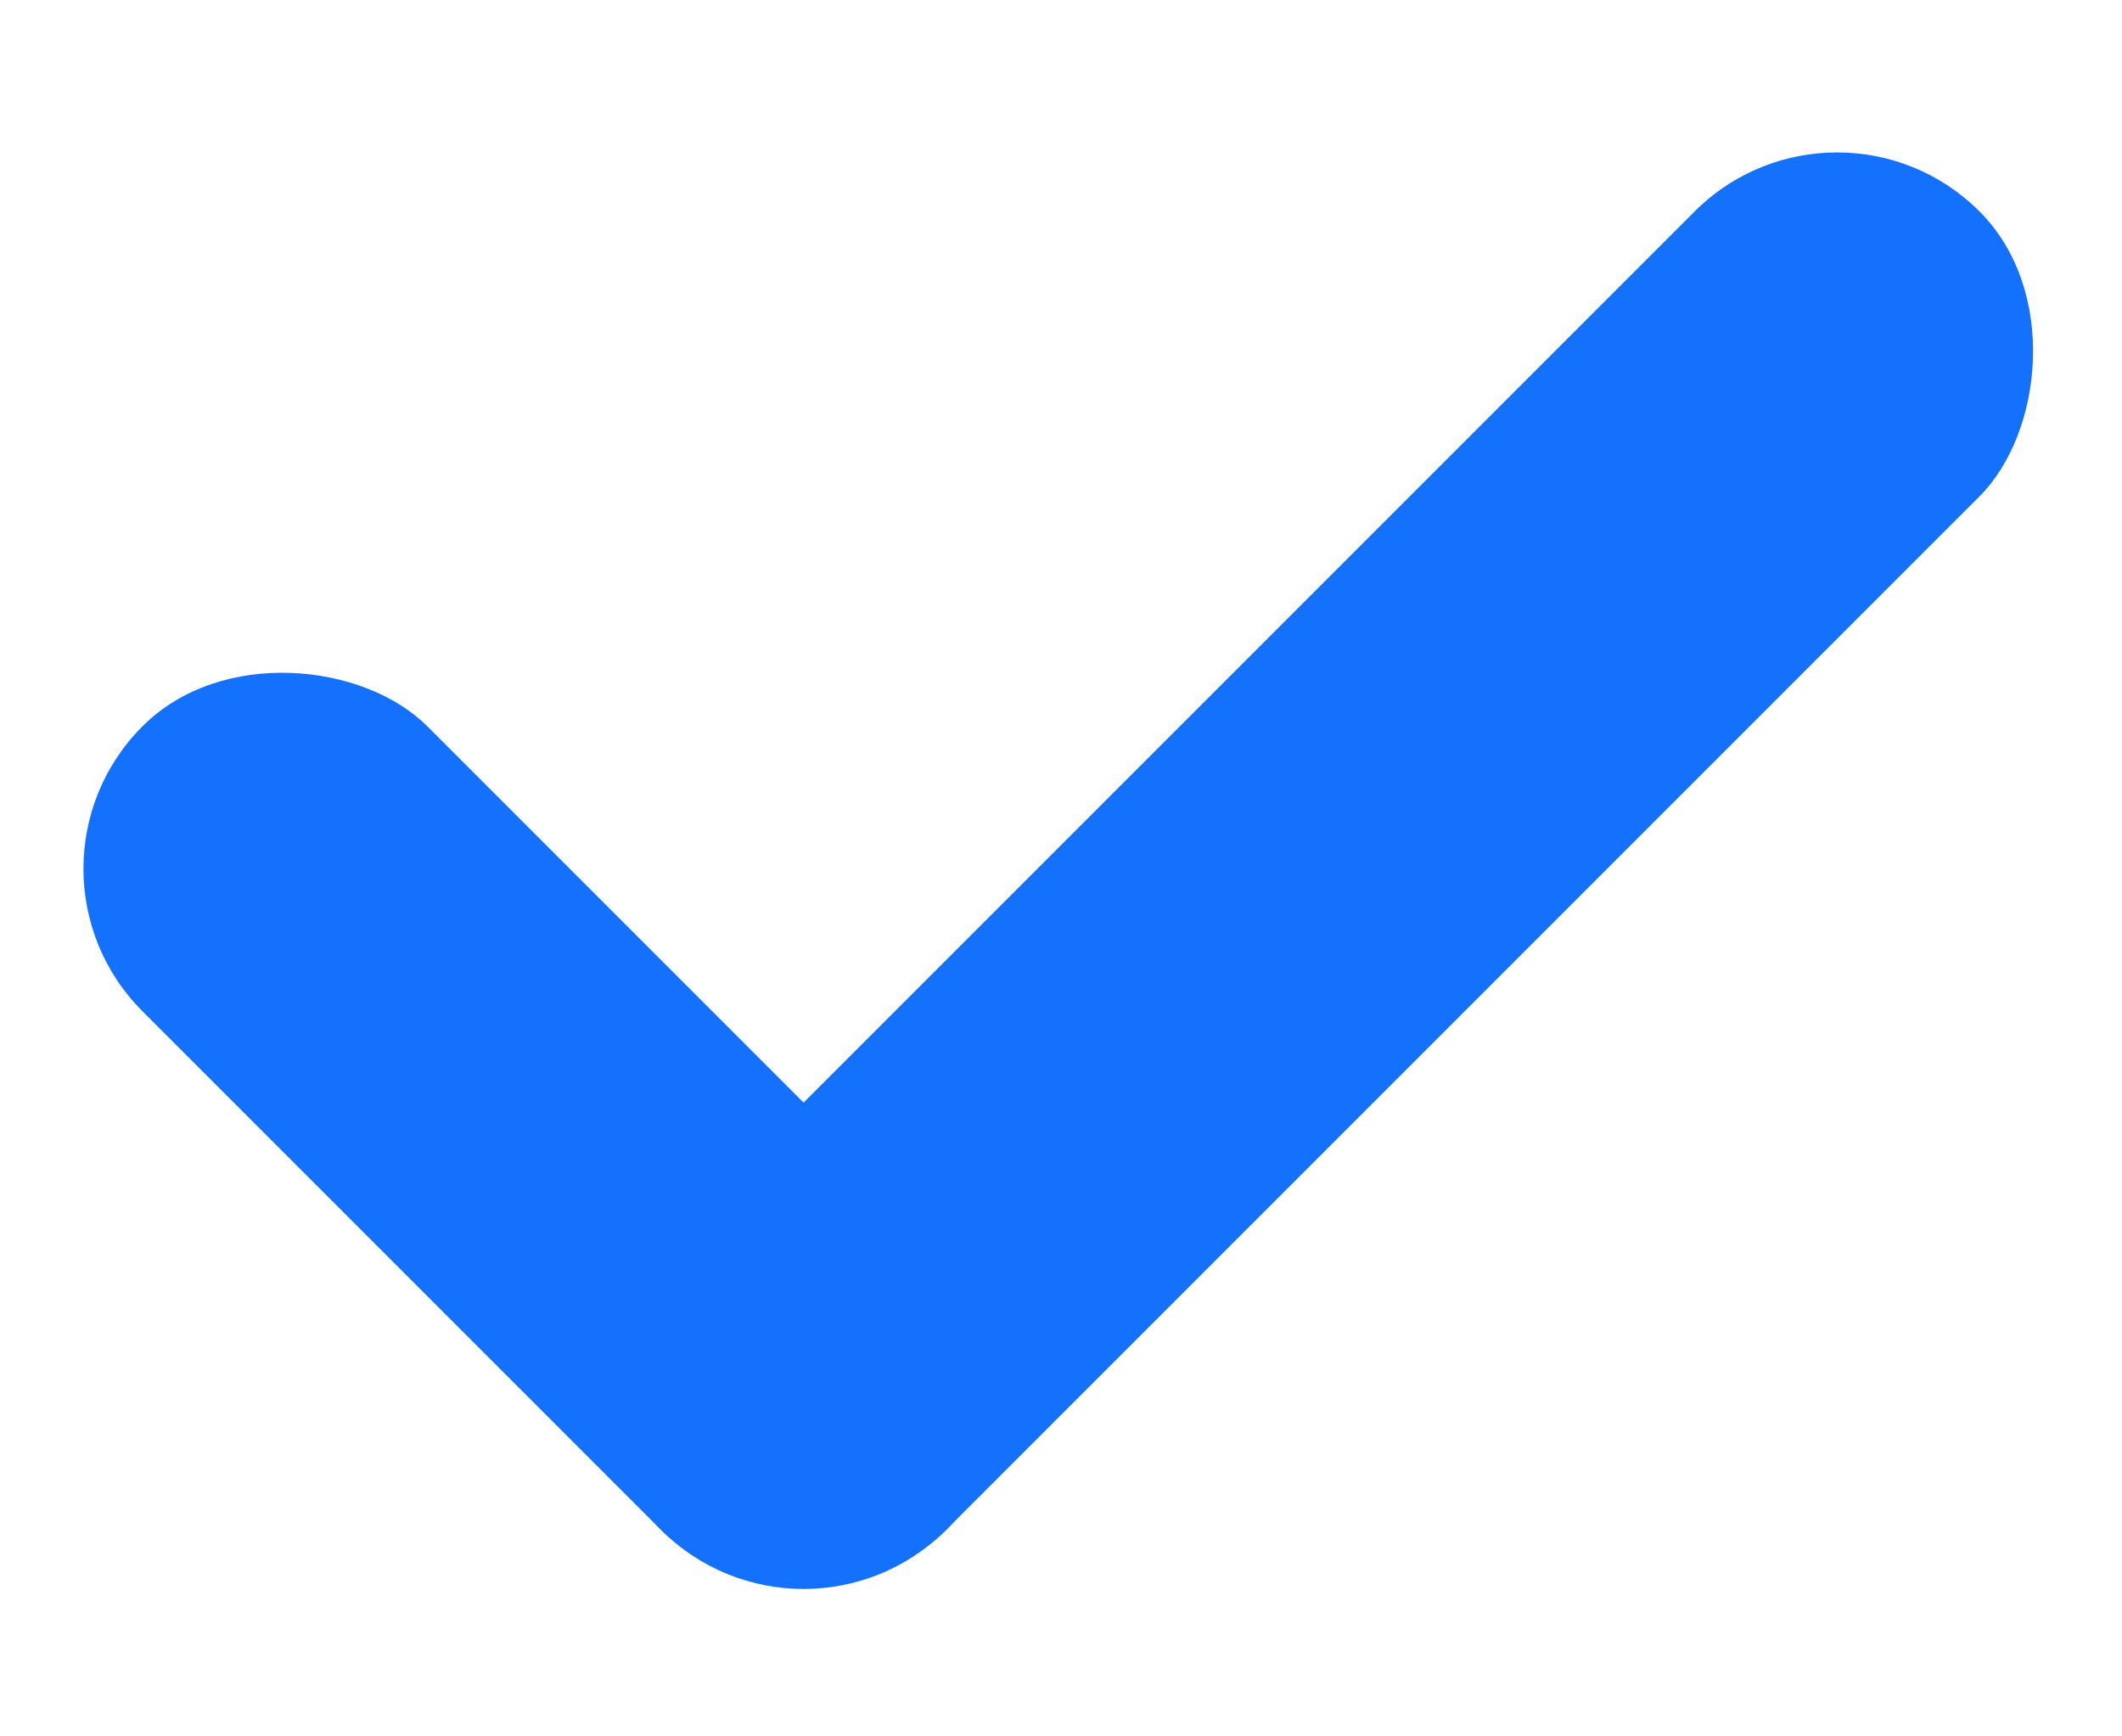
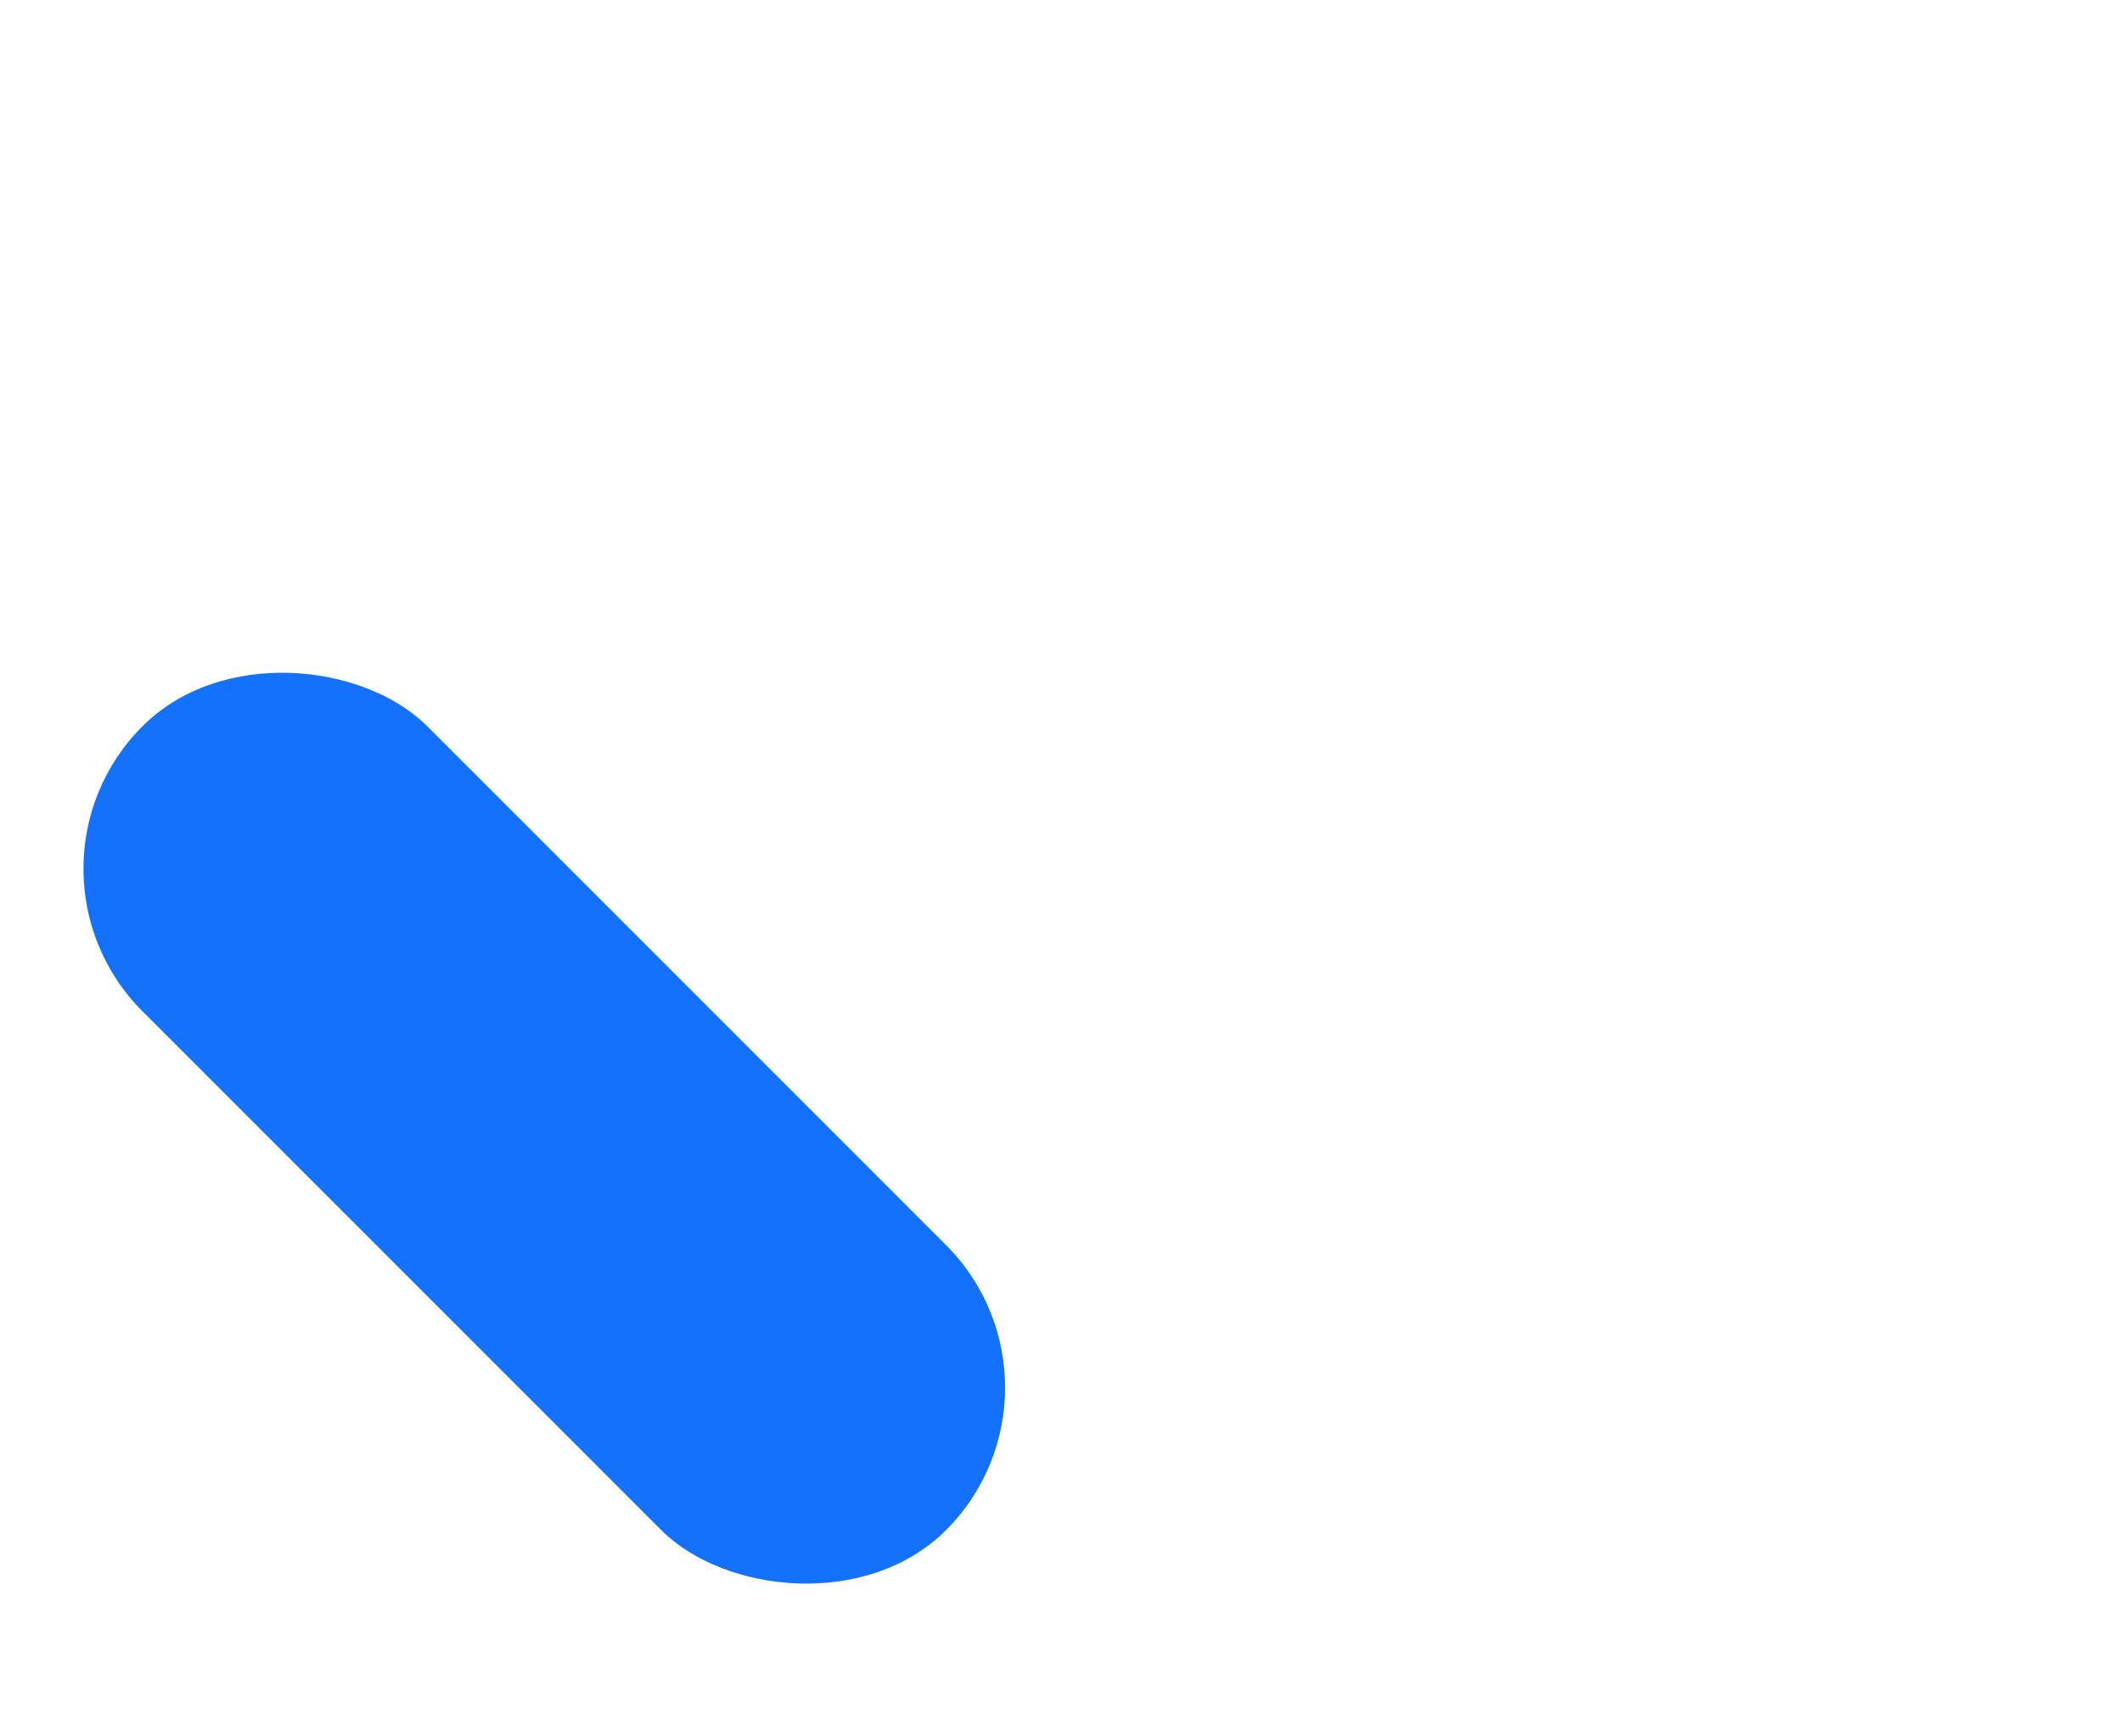
<svg xmlns="http://www.w3.org/2000/svg" width="22" height="18" viewBox="0 0 22 18" fill="none">
  <rect y="9.006" width="4.177" height="11.783" rx="2.089" transform="rotate(-45 0 9.006)" fill="#1471FD" />
-   <rect x="19.046" y="0.715" width="4.177" height="19.33" rx="2.089" transform="rotate(45 19.046 0.715)" fill="#1471FD" />
</svg>